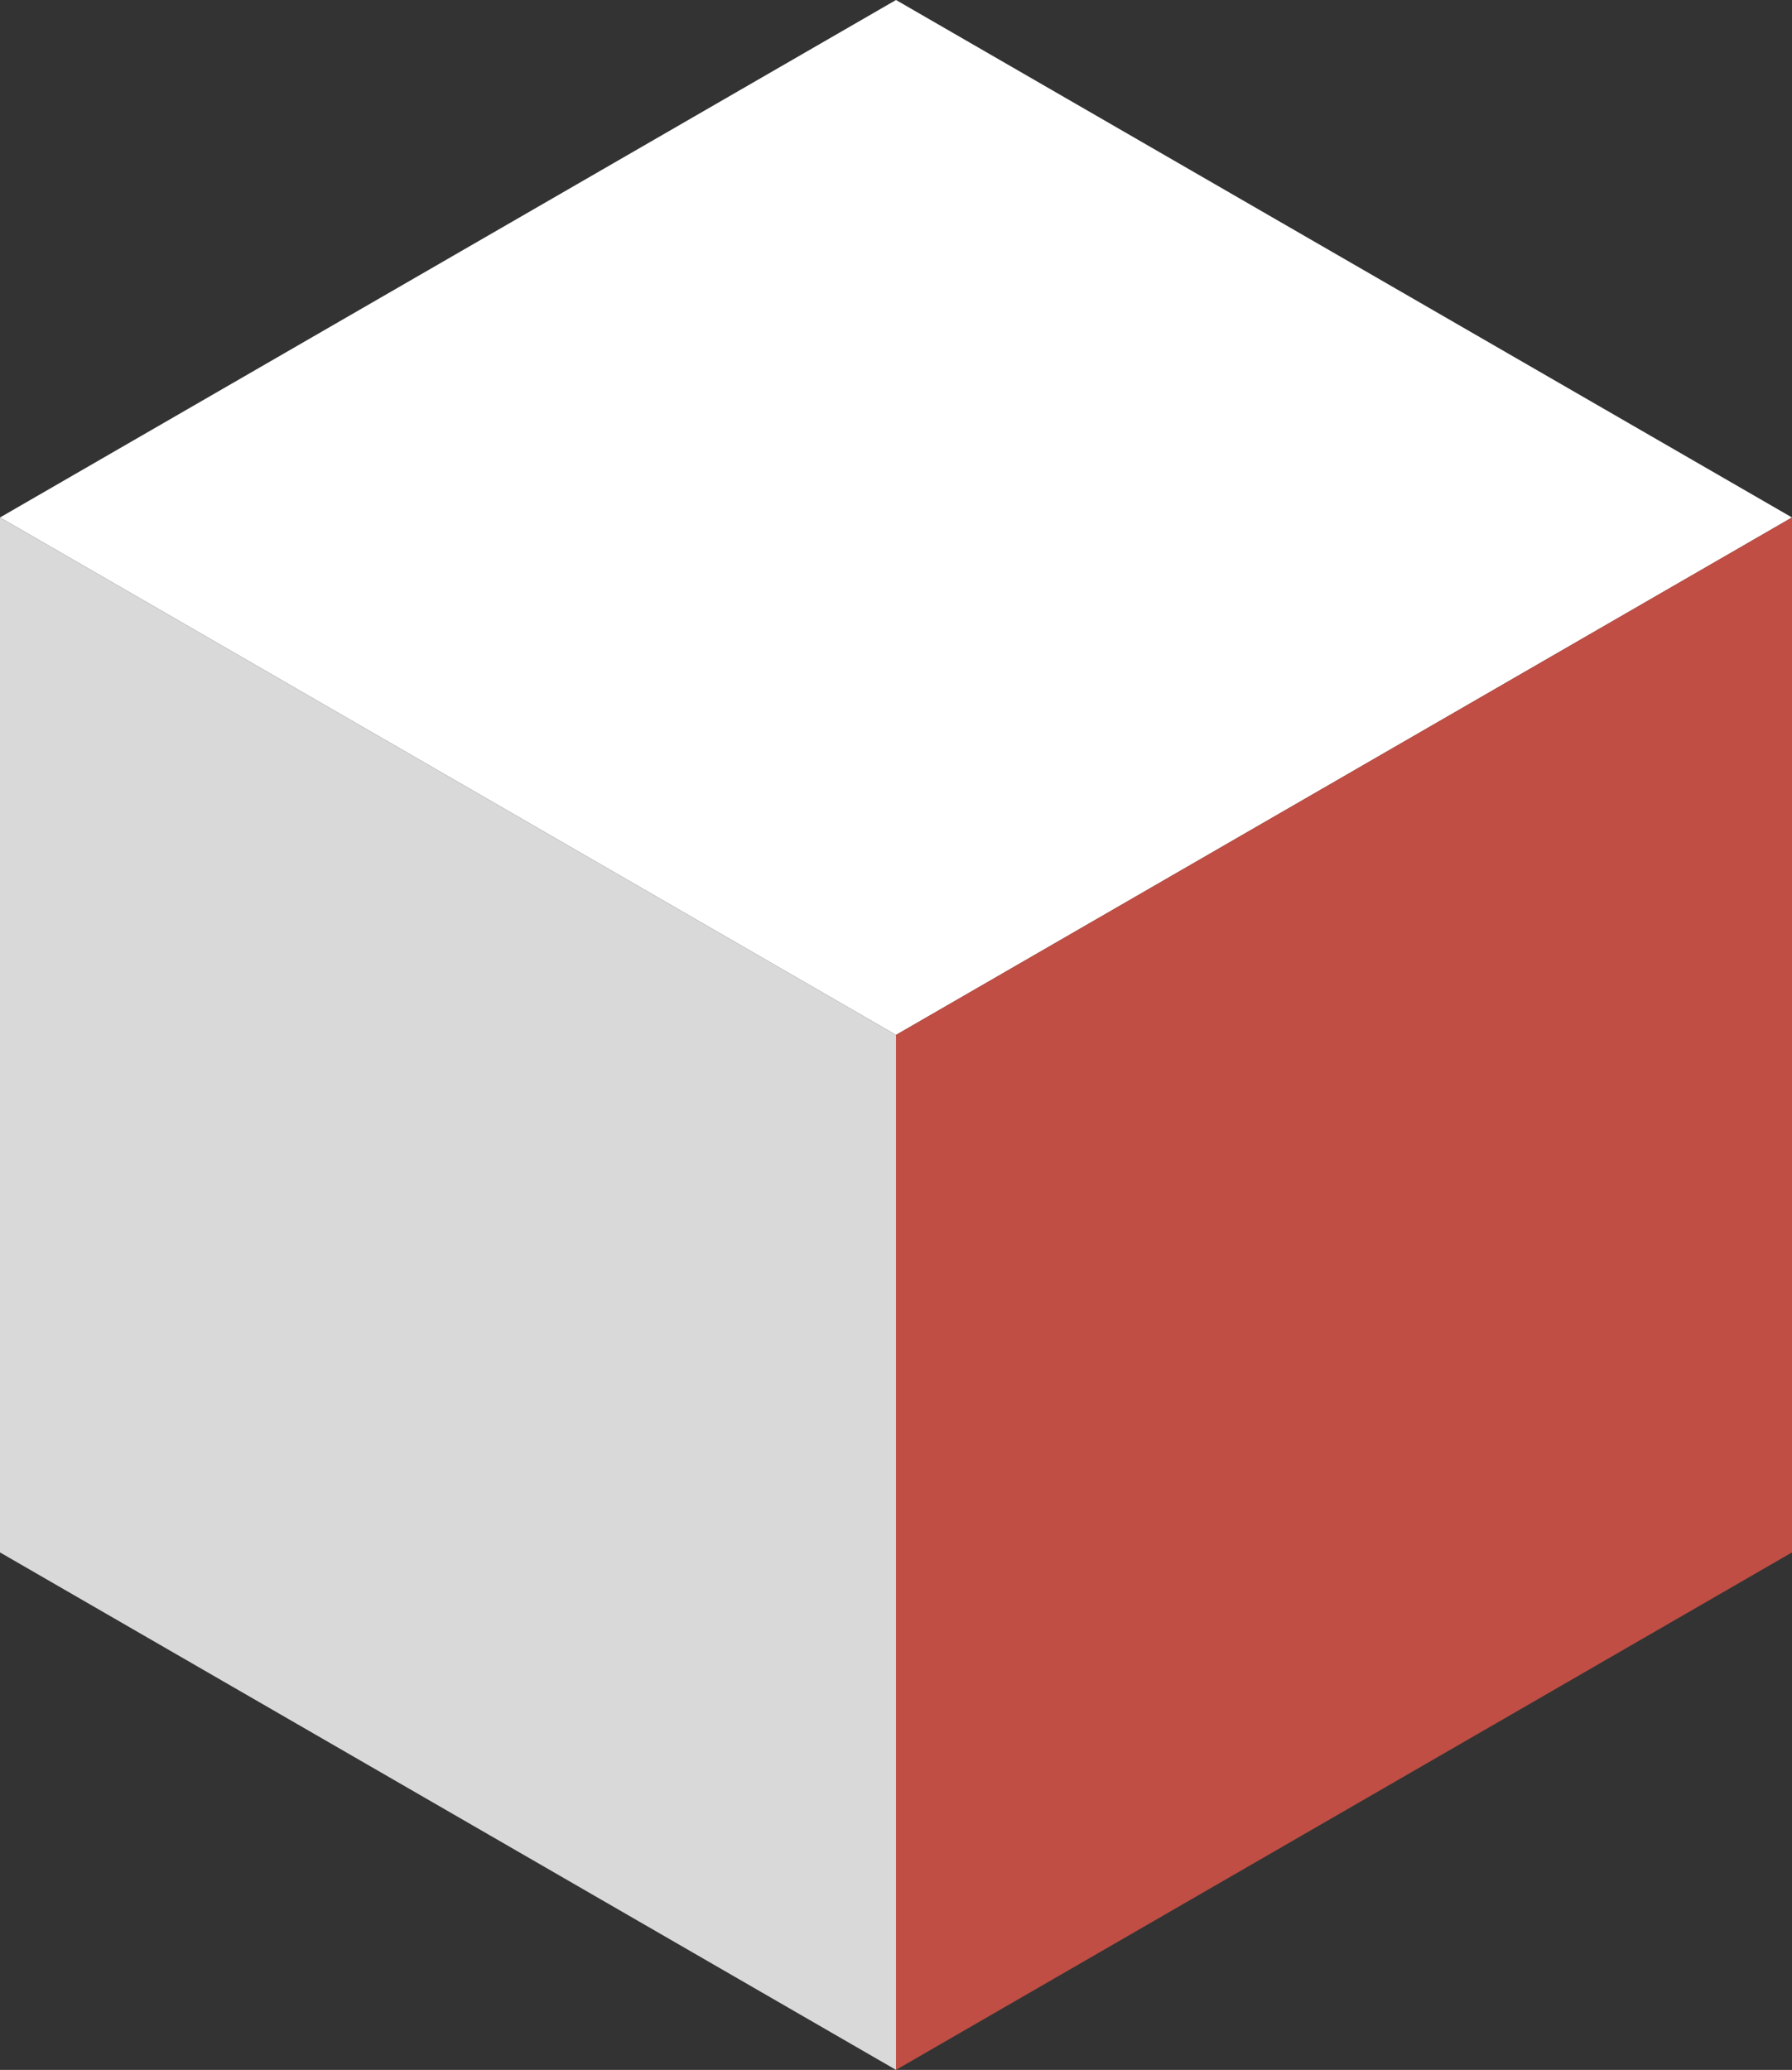
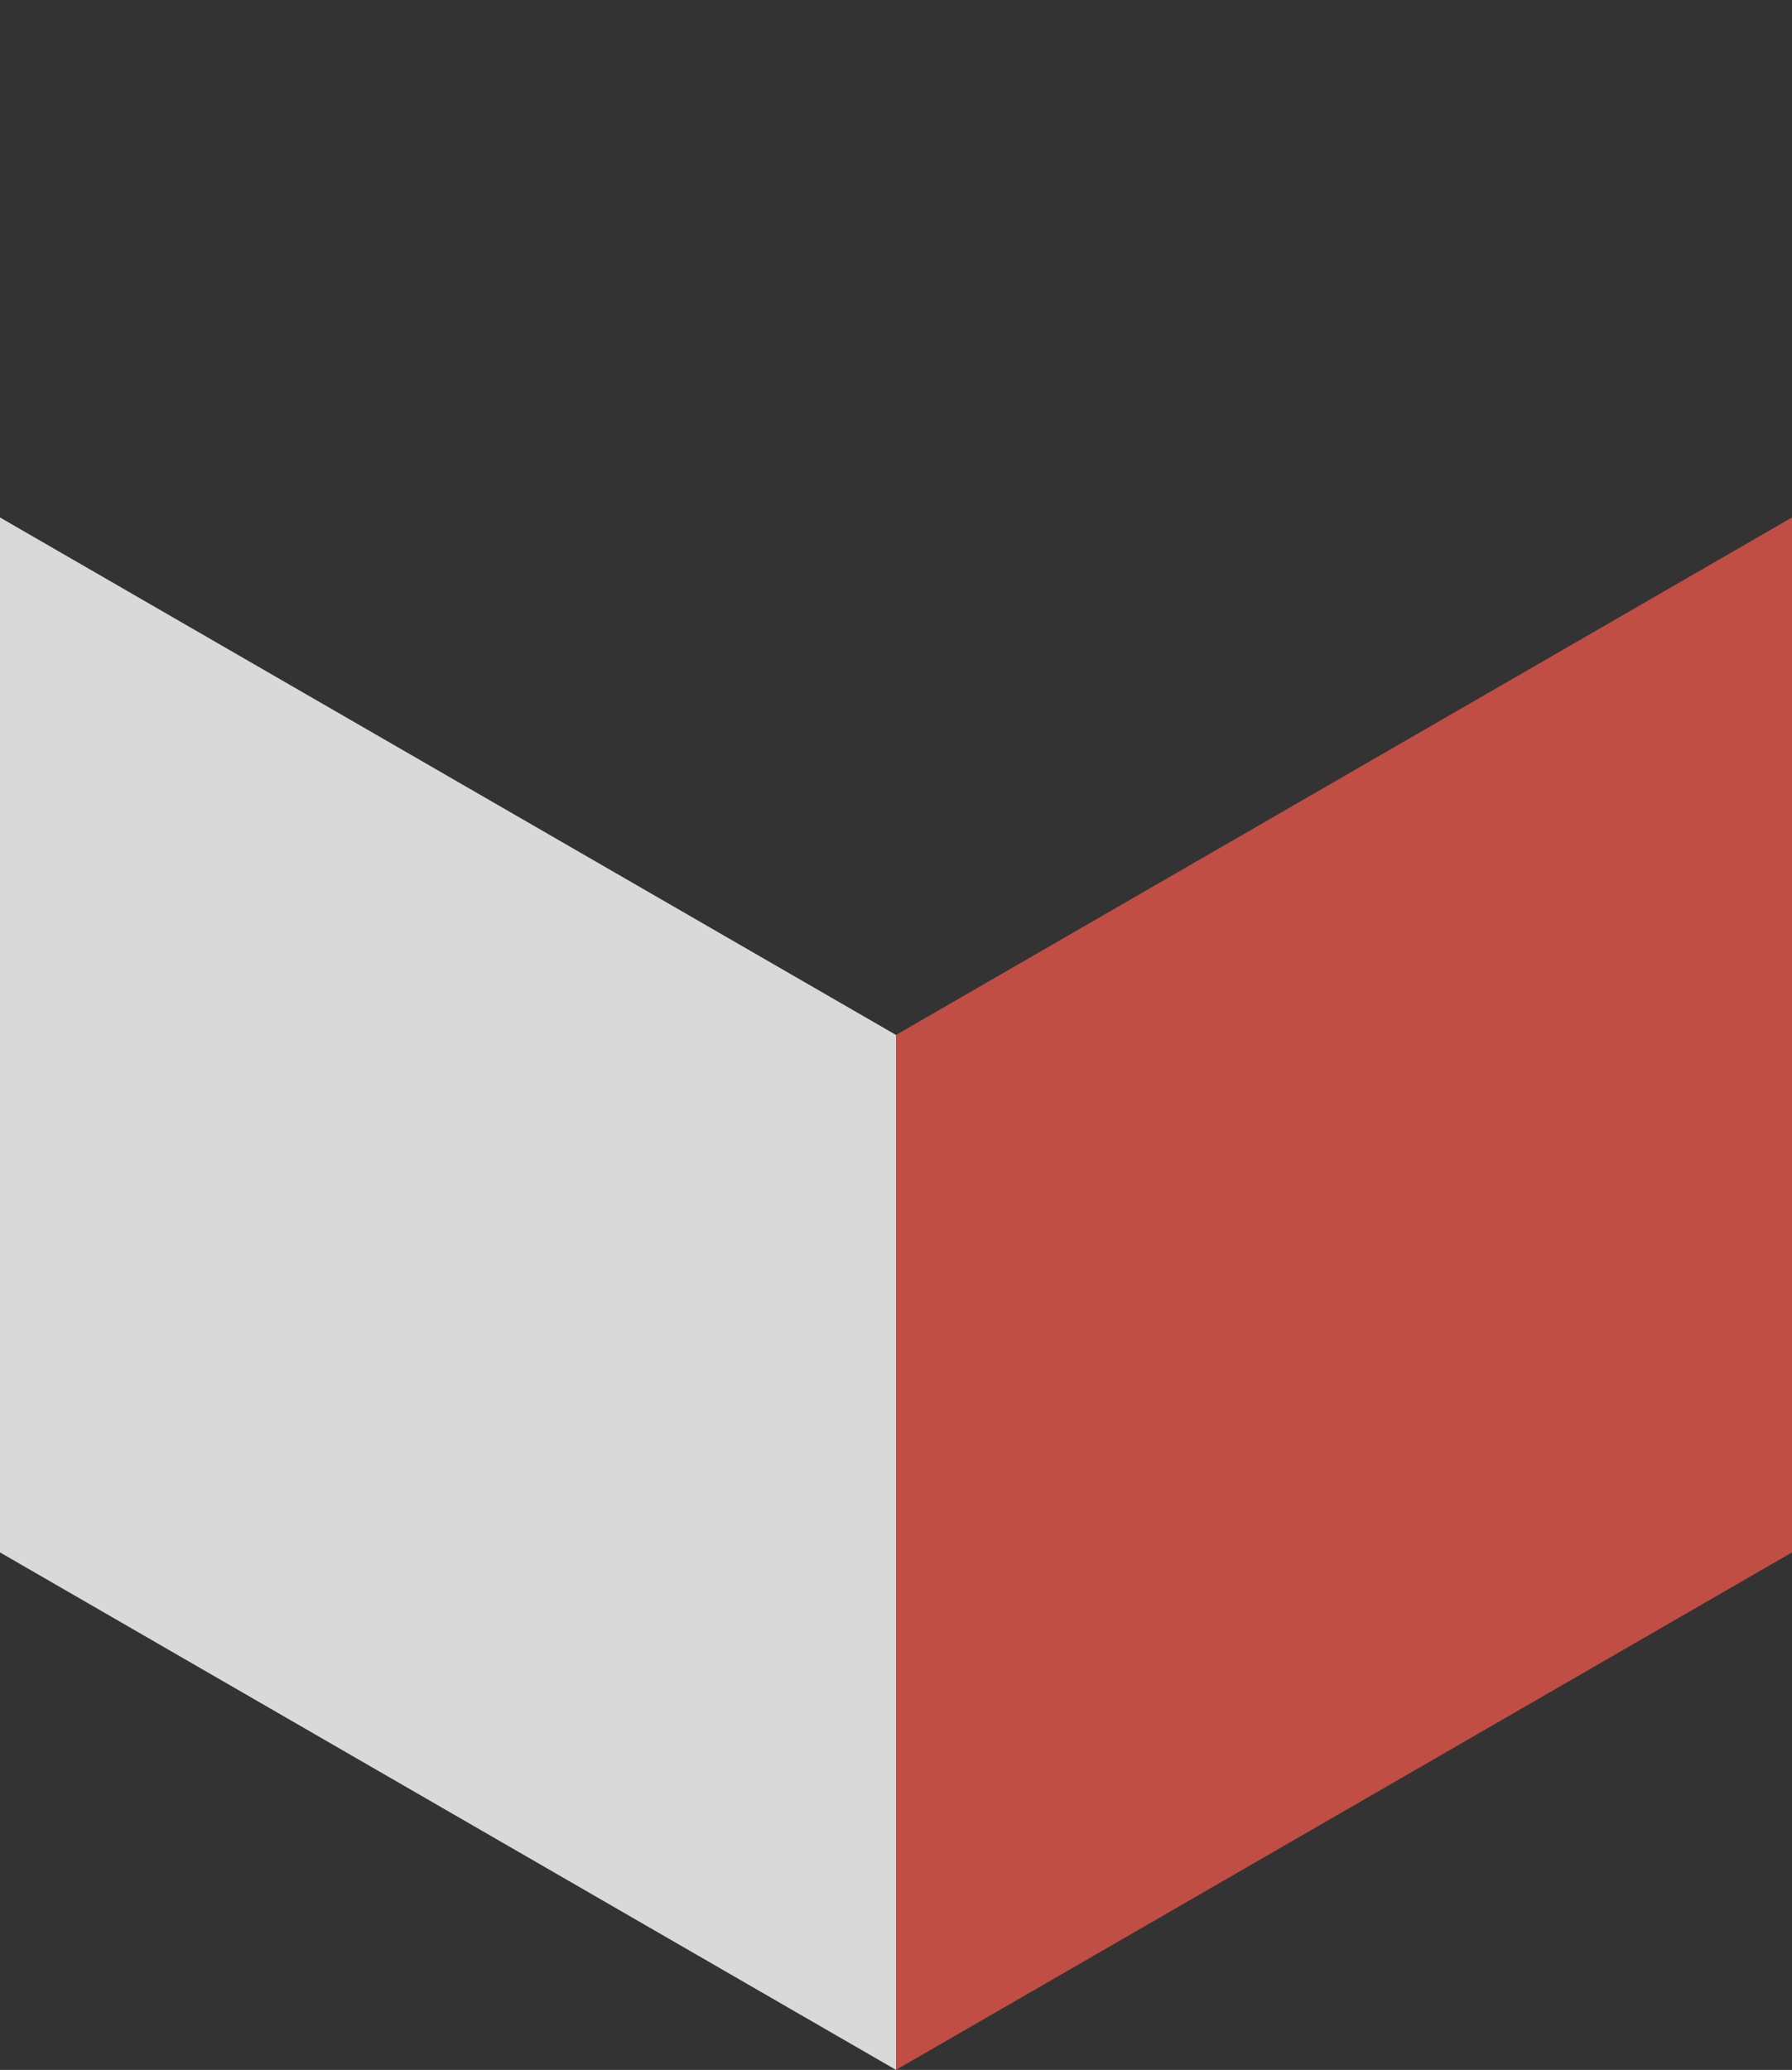
<svg xmlns="http://www.w3.org/2000/svg" fill="#000000" height="500" preserveAspectRatio="xMidYMid meet" version="1" viewBox="0.0 0.0 433.0 500.0" width="433" zoomAndPan="magnify">
  <rect x="0.0" y="0.0" width="433.0" height="500.0" fill="#333333" stroke="none" />
  <g id="change1_1">
-     <path d="M216.5,250L0,125L216.5,0L433,125L216.5,250z" fill="#ffffff" />
-   </g>
+     </g>
  <g id="change2_1">
    <path d="M216.5,250v250L0,375V125L216.5,250z" fill="#d9d9d9" />
  </g>
  <g id="change3_1">
    <path d="M433,125v250L216.5,500V250L433,125z" fill="#c04e44" />
  </g>
</svg>